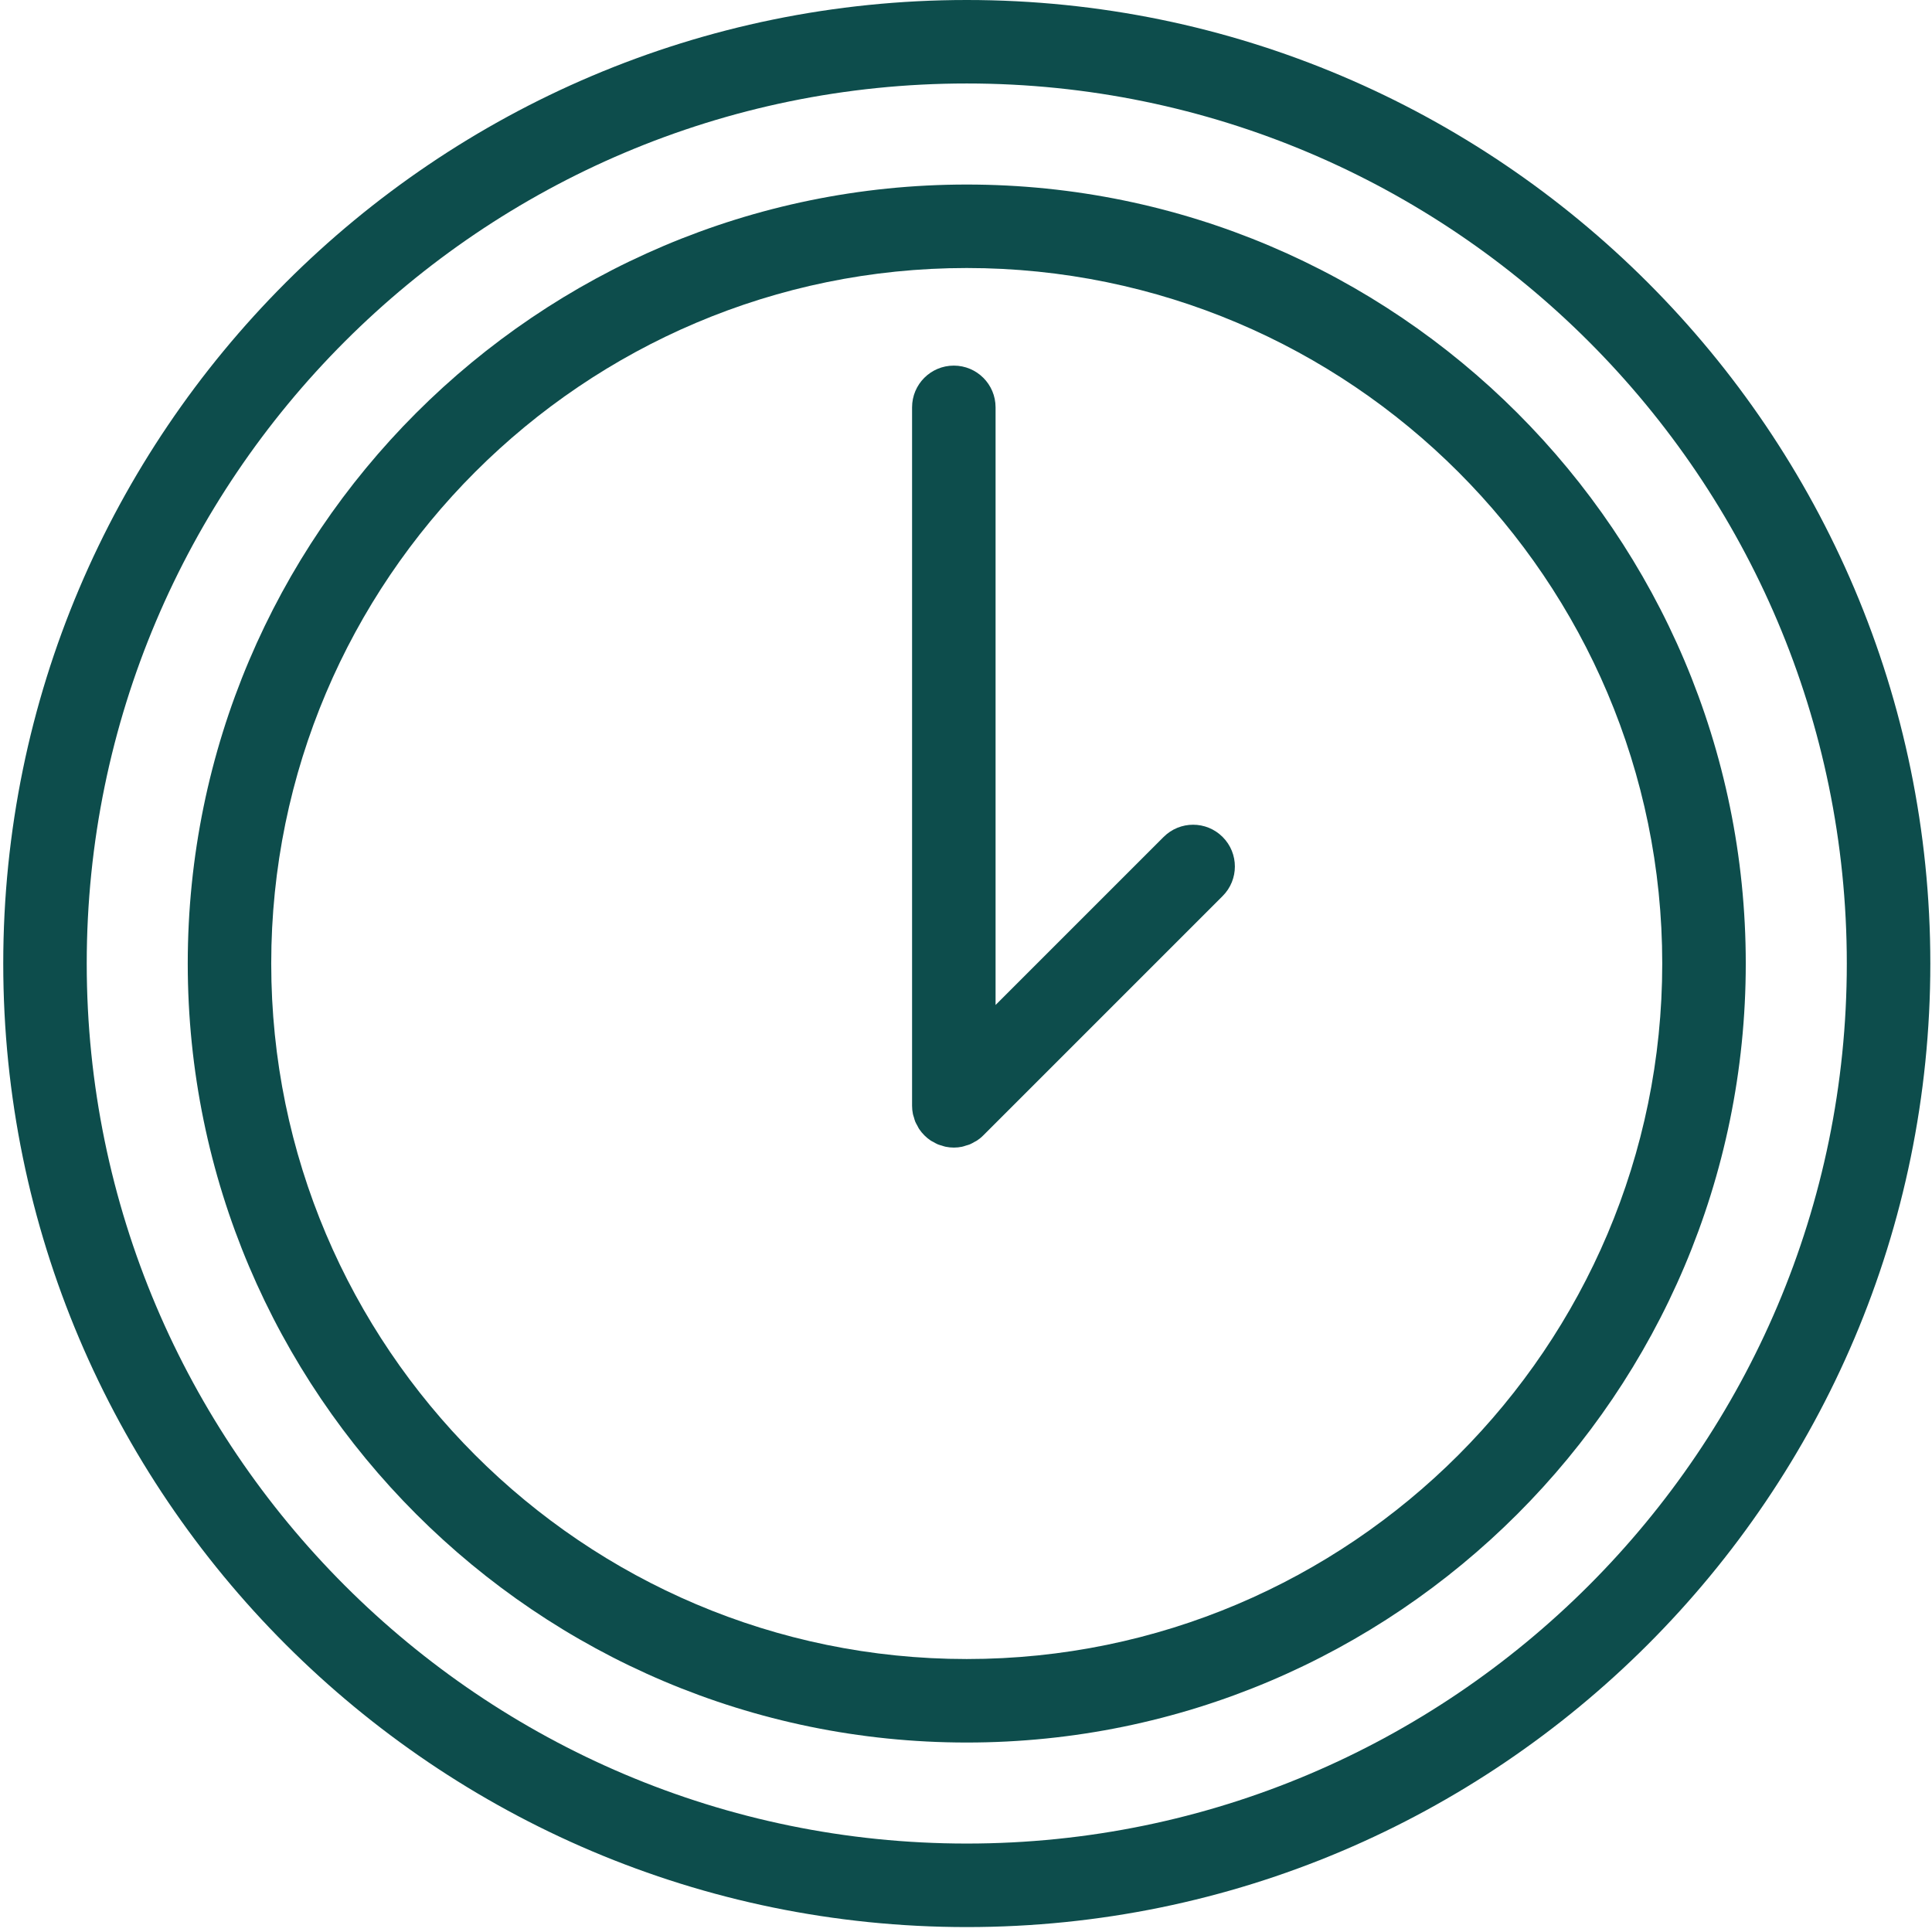
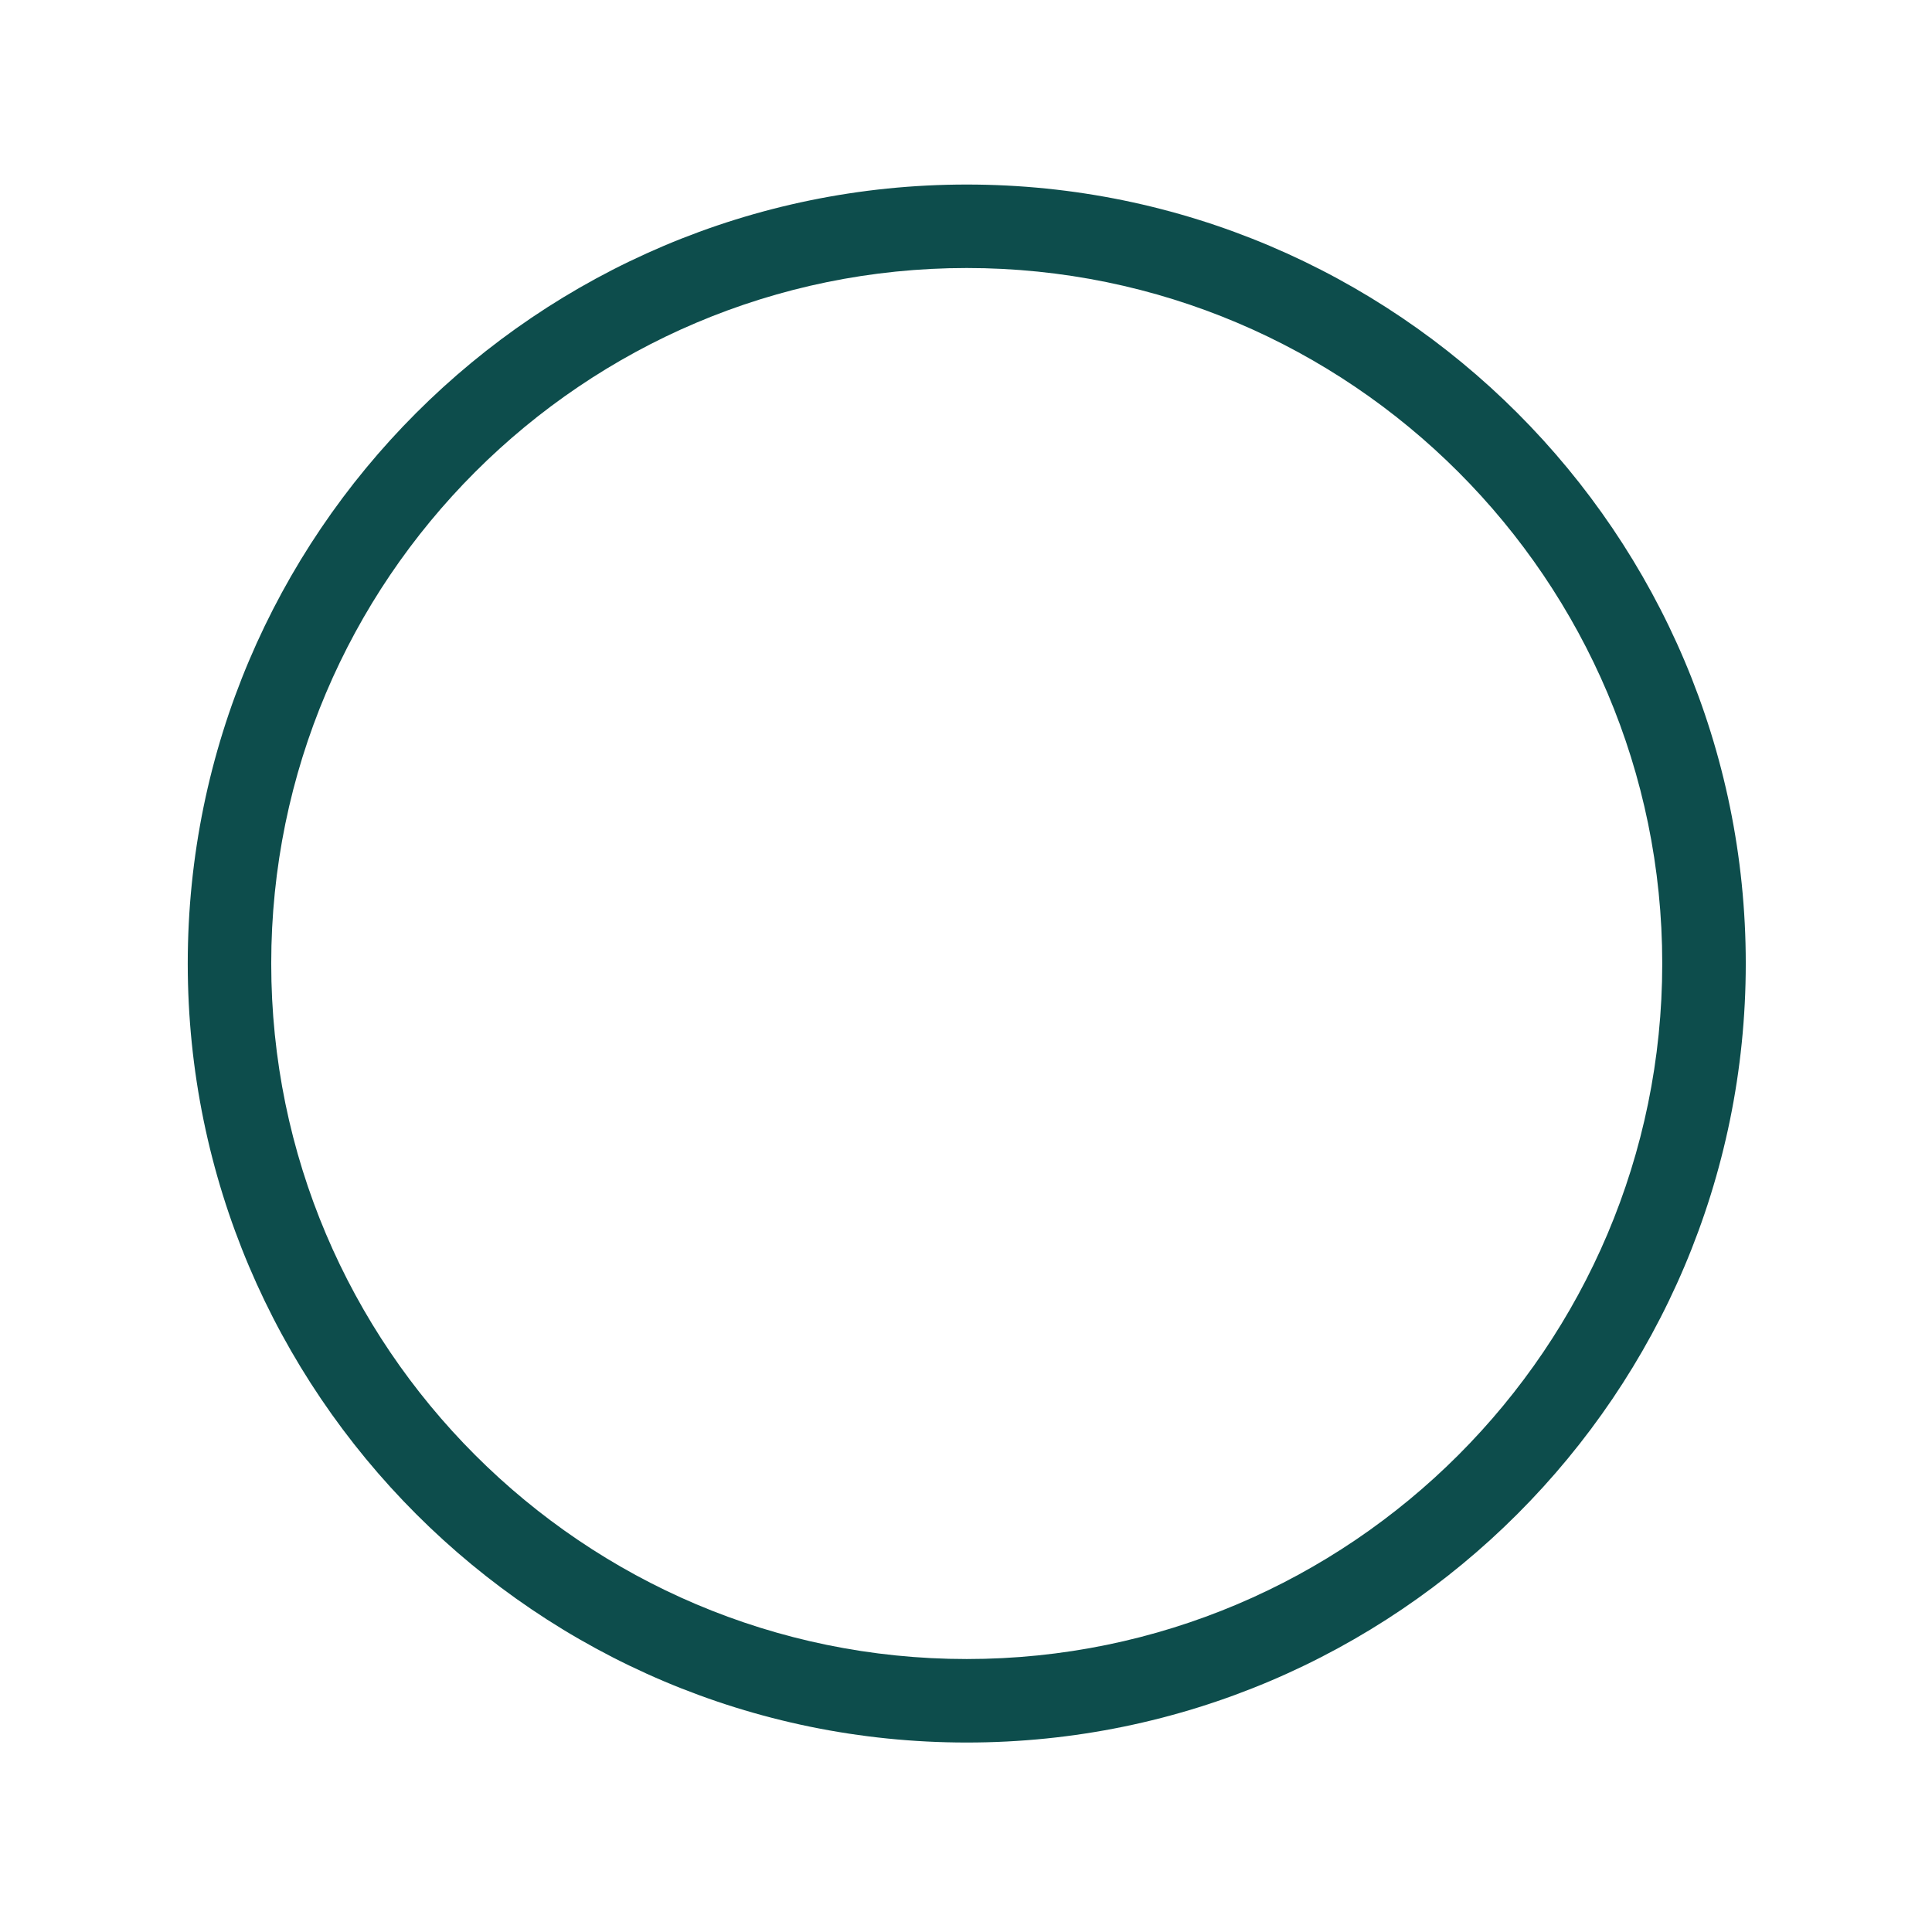
<svg xmlns="http://www.w3.org/2000/svg" width="297" height="297" viewBox="0 0 297 297" fill="none">
  <path d="M148.615 28.368C82.582 28.368 28.862 82.091 28.862 148.12C28.862 214.15 82.585 267.873 148.615 267.873C214.648 267.873 268.371 214.15 268.371 148.12C268.371 82.091 214.648 28.368 148.615 28.368ZM148.615 255.037C89.66 255.037 41.695 207.075 41.695 148.12C41.695 89.166 89.66 41.201 148.615 41.201C207.57 41.201 255.531 89.166 255.531 148.12C255.531 207.075 207.57 255.037 148.615 255.037Z" fill="#0D4D4C" />
-   <path d="M178.876 128.664L153.046 154.493V62.62C153.046 59.075 150.171 56.204 146.626 56.204C143.082 56.204 140.21 59.075 140.21 62.62V169.985C140.21 170.408 140.253 170.832 140.338 171.248C140.374 171.43 140.441 171.597 140.495 171.775C140.559 171.999 140.612 172.227 140.705 172.447C140.794 172.661 140.915 172.853 141.025 173.056C141.114 173.223 141.189 173.394 141.295 173.554C141.765 174.259 142.374 174.864 143.078 175.337C143.21 175.426 143.352 175.483 143.488 175.558C143.715 175.686 143.936 175.821 144.182 175.924C144.374 176.003 144.577 176.049 144.772 176.109C144.975 176.17 145.167 176.248 145.377 176.287C145.79 176.369 146.21 176.415 146.63 176.415C147.05 176.415 147.47 176.373 147.883 176.287C148.093 176.245 148.288 176.17 148.491 176.106C148.687 176.045 148.886 176.003 149.078 175.924C149.328 175.821 149.555 175.682 149.787 175.551C149.918 175.476 150.054 175.423 150.182 175.337C150.541 175.099 150.876 174.828 151.175 174.522L187.954 137.742C190.46 135.237 190.46 131.173 187.954 128.667C185.446 126.155 181.385 126.155 178.876 128.664Z" fill="#0D4D4C" />
-   <path d="M148.62 0C66.946 0 0.5 66.446 0.5 148.123C0.5 229.801 66.946 296.243 148.62 296.243C230.294 296.243 296.743 229.797 296.743 148.123C296.743 66.449 230.294 0 148.62 0ZM148.62 283.403C74.024 283.403 13.333 222.715 13.333 148.12C13.333 73.524 74.021 12.833 148.62 12.833C223.219 12.833 283.903 73.524 283.903 148.12C283.903 222.715 223.215 283.403 148.62 283.403Z" fill="#0D4D4C" />
</svg>